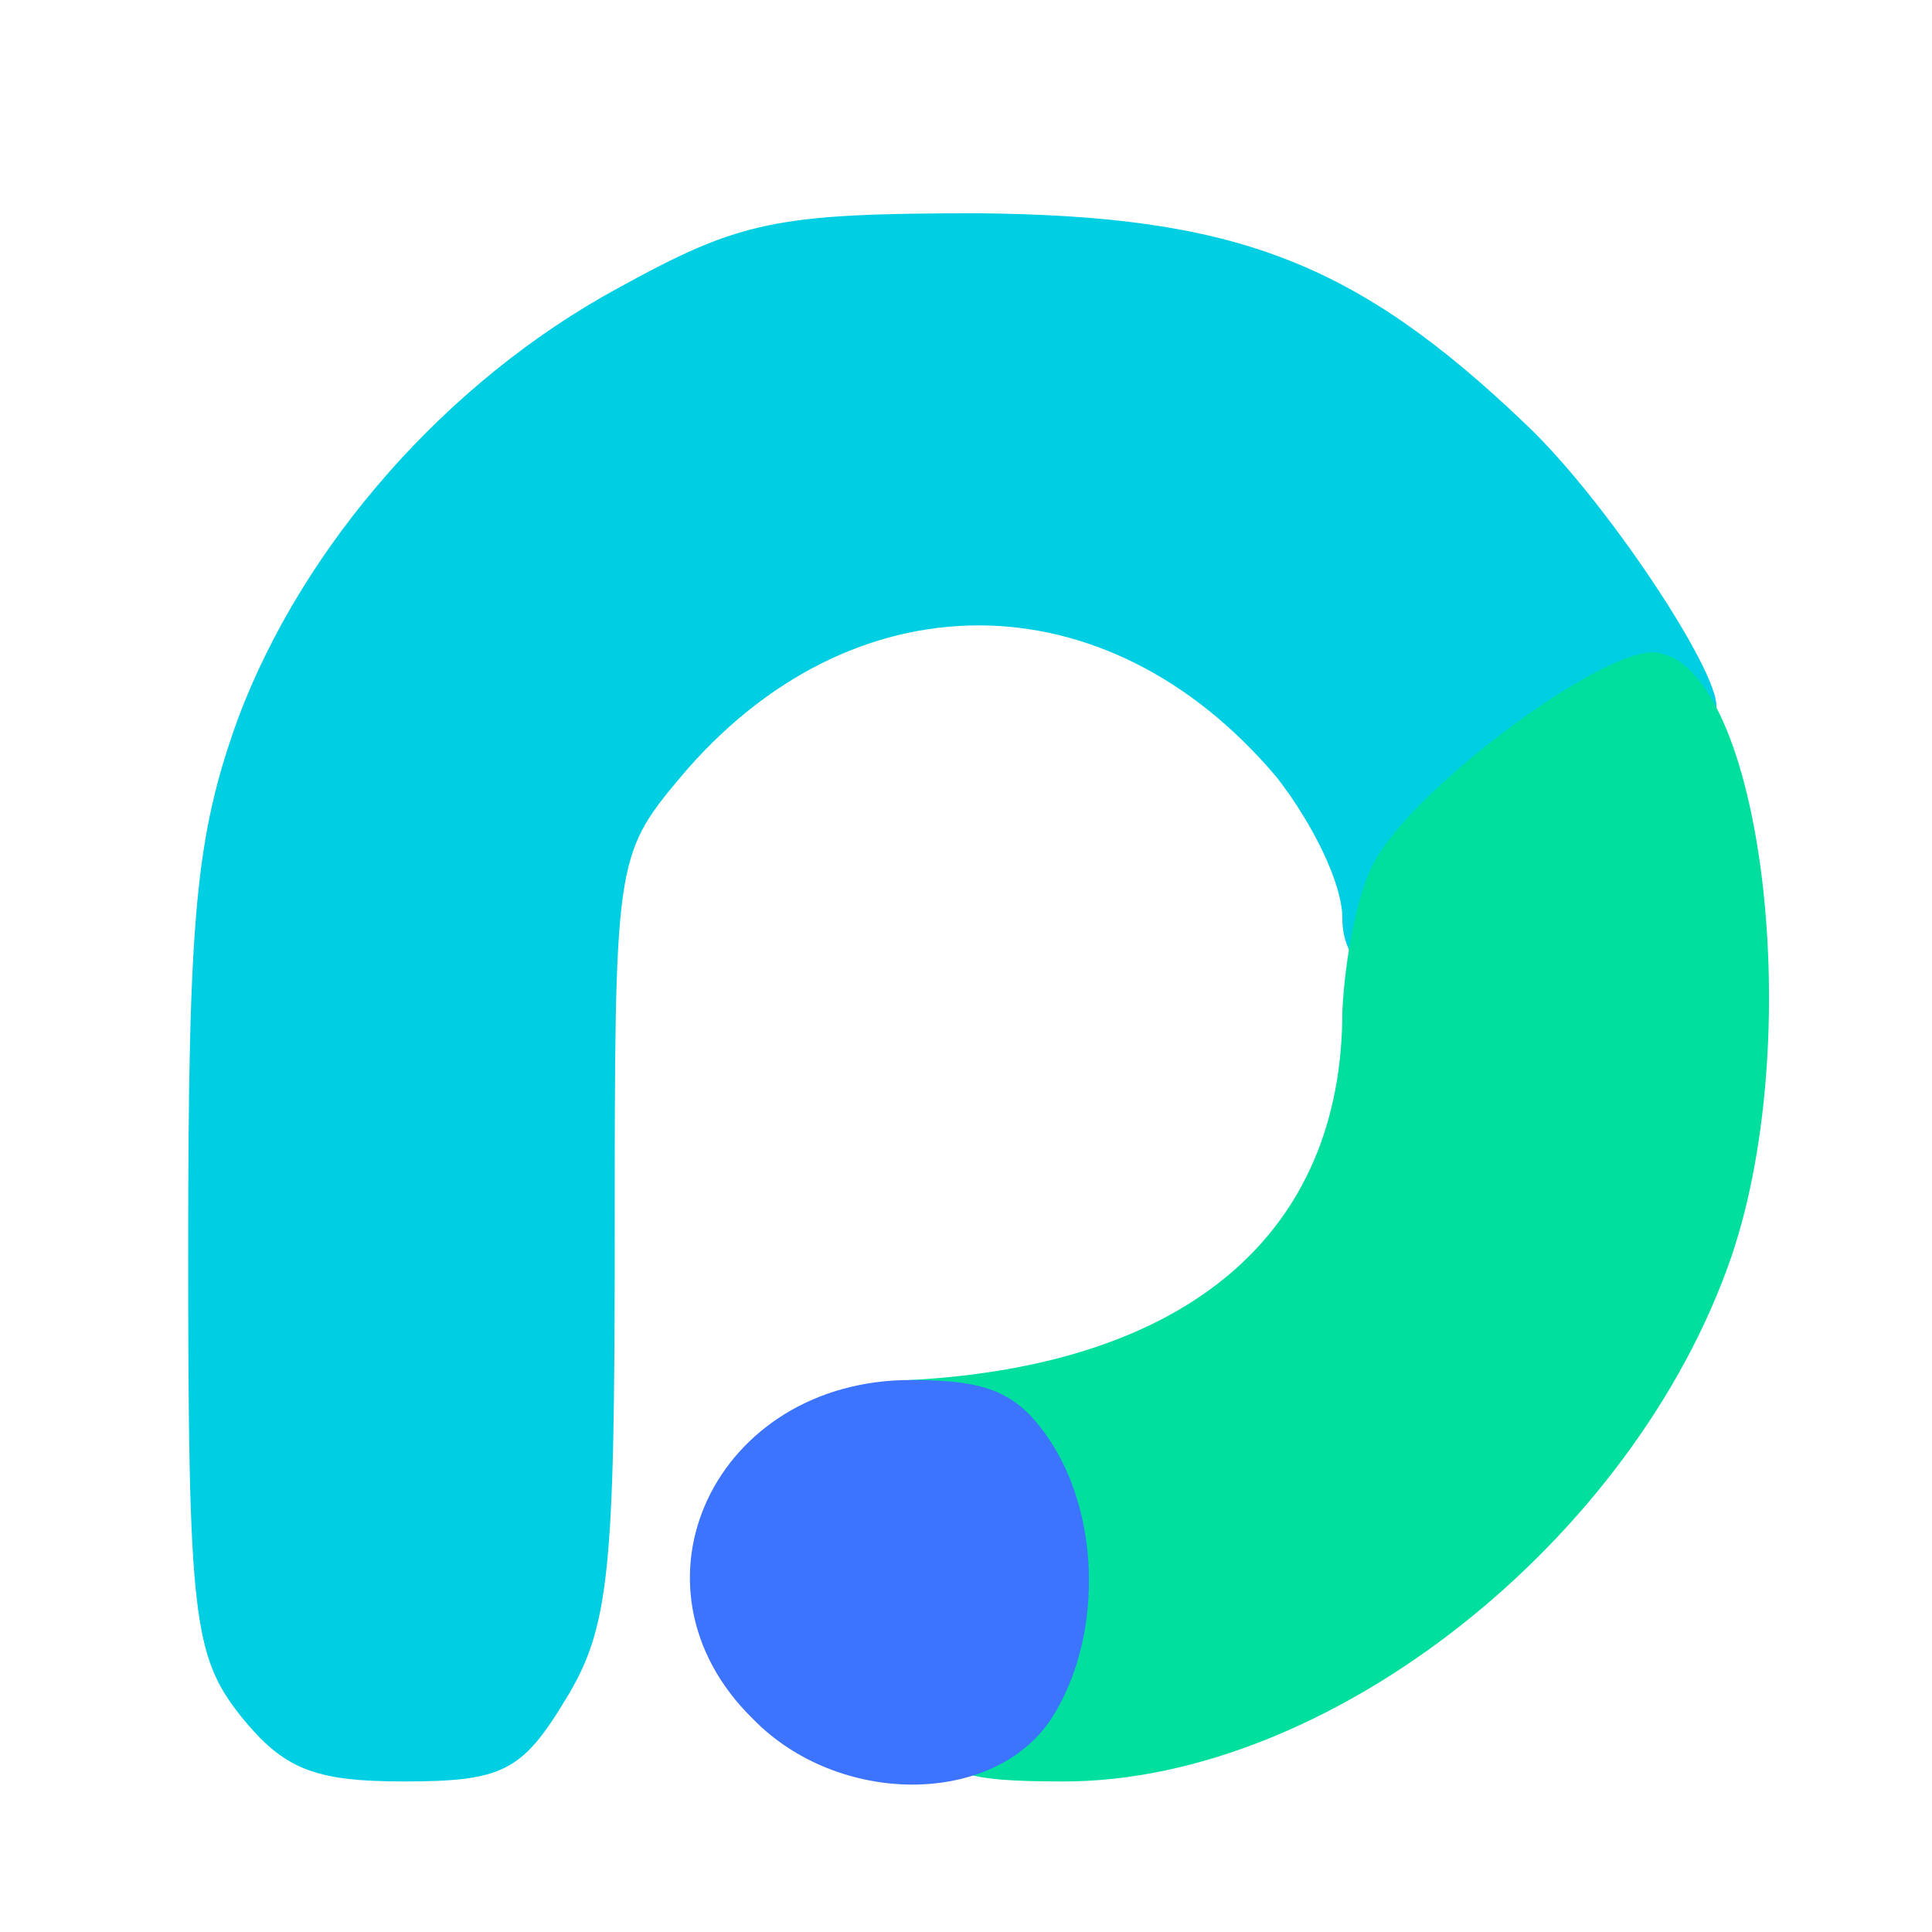
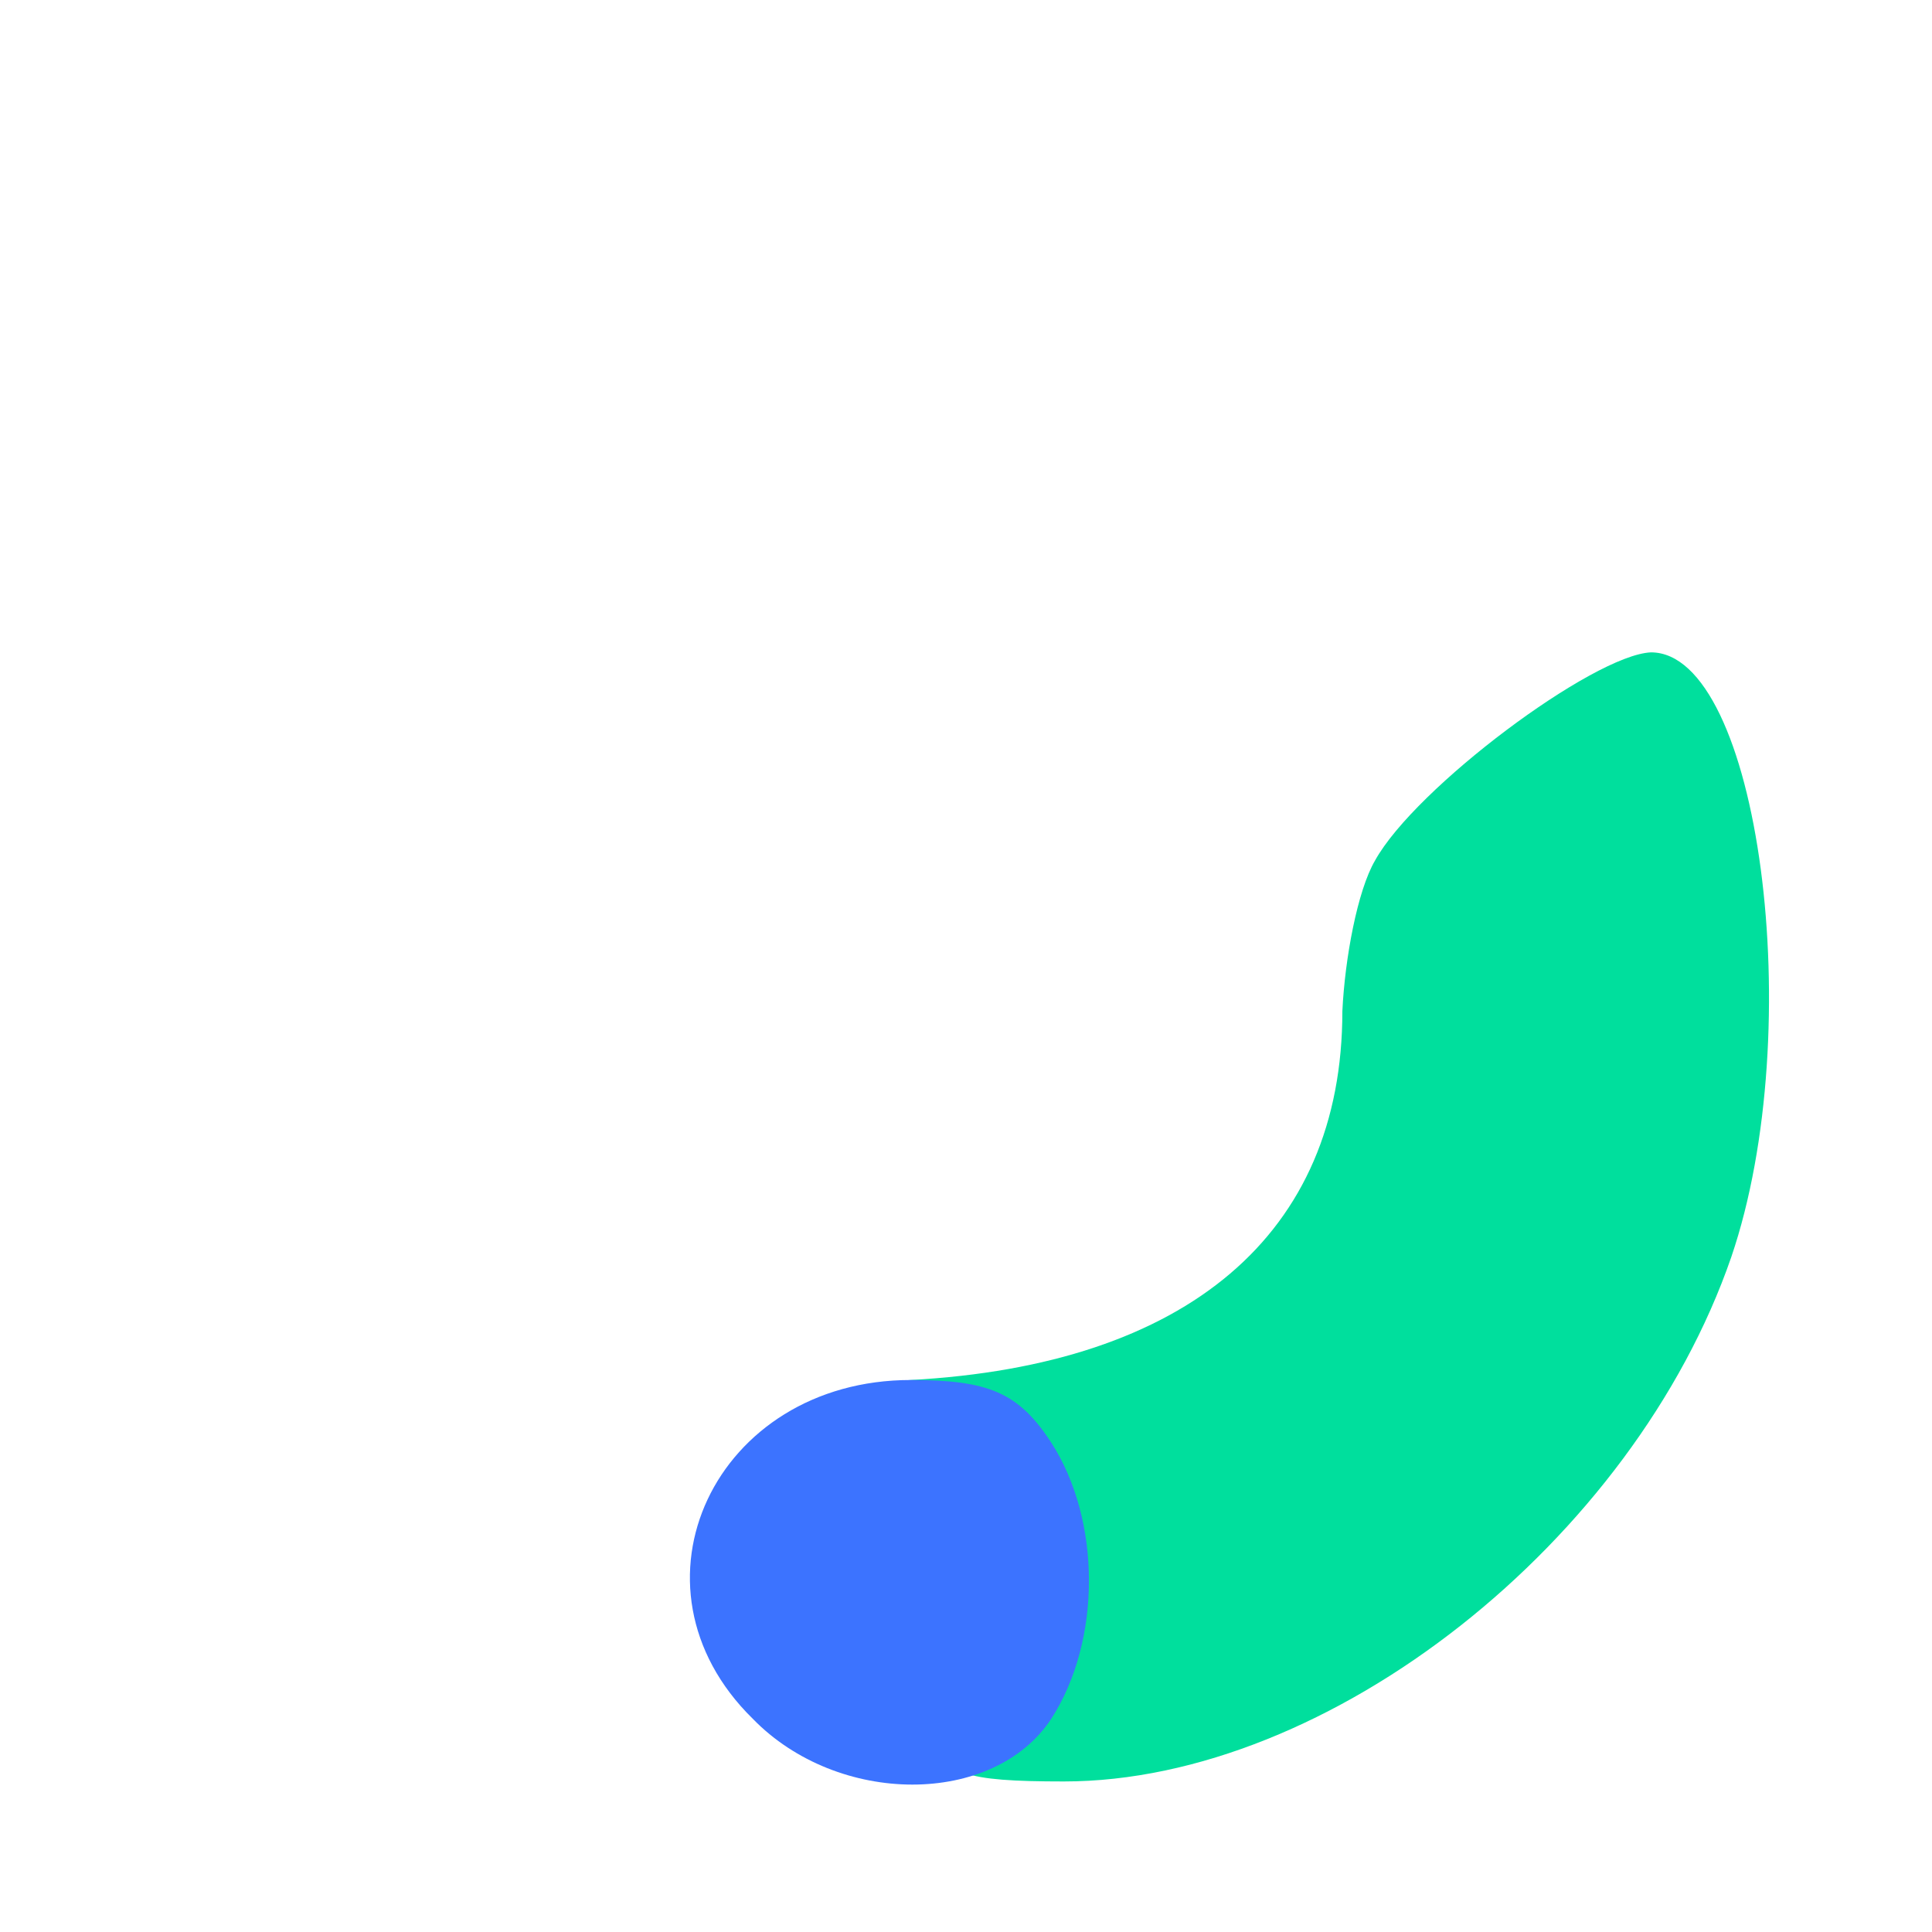
<svg xmlns="http://www.w3.org/2000/svg" t="1716858110403" class="icon" viewBox="0 0 1024 1024" version="1.1" p-id="2848" width="200" height="200">
-   <path d="M127.668 909.631c-25.268-31.917-27.927-53.195-27.927-246.026 0-179.532 3.99-220.758 26.597-283.262 34.577-91.761 110.379-178.203 200.81-227.408 65.164-35.906 83.782-39.896 191.501-39.896 135.647 1.33 199.481 25.268 289.912 111.709 45.216 42.556 111.709 144.956 99.74 152.935-2.66 1.33-31.917 23.938-66.494 47.875s-66.494 54.525-70.483 69.153c-13.299 37.236-59.844 30.587-59.844-7.979 0-18.618-15.958-50.535-34.577-74.473-90.431-107.719-226.078-107.719-316.509 0-34.577 41.226-34.577 45.216-34.577 243.366 0 178.203-2.66 207.46-26.597 246.026-22.608 37.236-33.247 42.556-85.112 42.556-47.875 0-63.834-6.649-86.442-34.577z" fill="#00CEE3" p-id="2849" />
  <path d="M498.701 920.27c0-13.299 9.309-35.906 19.948-53.195 18.618-25.268 18.618-31.917-1.33-62.504-11.969-18.618-26.597-33.247-33.247-33.247-14.629 0-15.958-39.896-1.33-39.896 146.286-7.979 228.738-77.132 228.738-195.491 1.33-27.927 7.979-63.834 17.288-79.792 21.278-38.566 115.699-109.049 146.286-110.379 57.184 0 83.782 199.481 42.556 320.499-51.865 150.275-212.779 277.943-353.745 277.943-53.195 0-65.164-3.99-65.164-23.938z" fill="#00DF9D" p-id="2850" />
  <path d="M398.961 910.961c-71.813-70.483-19.948-179.532 83.782-179.532 41.226 0 57.184 6.649 74.473 33.247 26.597 41.226 26.597 105.06 0 146.286-30.587 46.545-113.039 46.545-158.255 0z" fill="#3C73FF" p-id="2851" />
</svg>